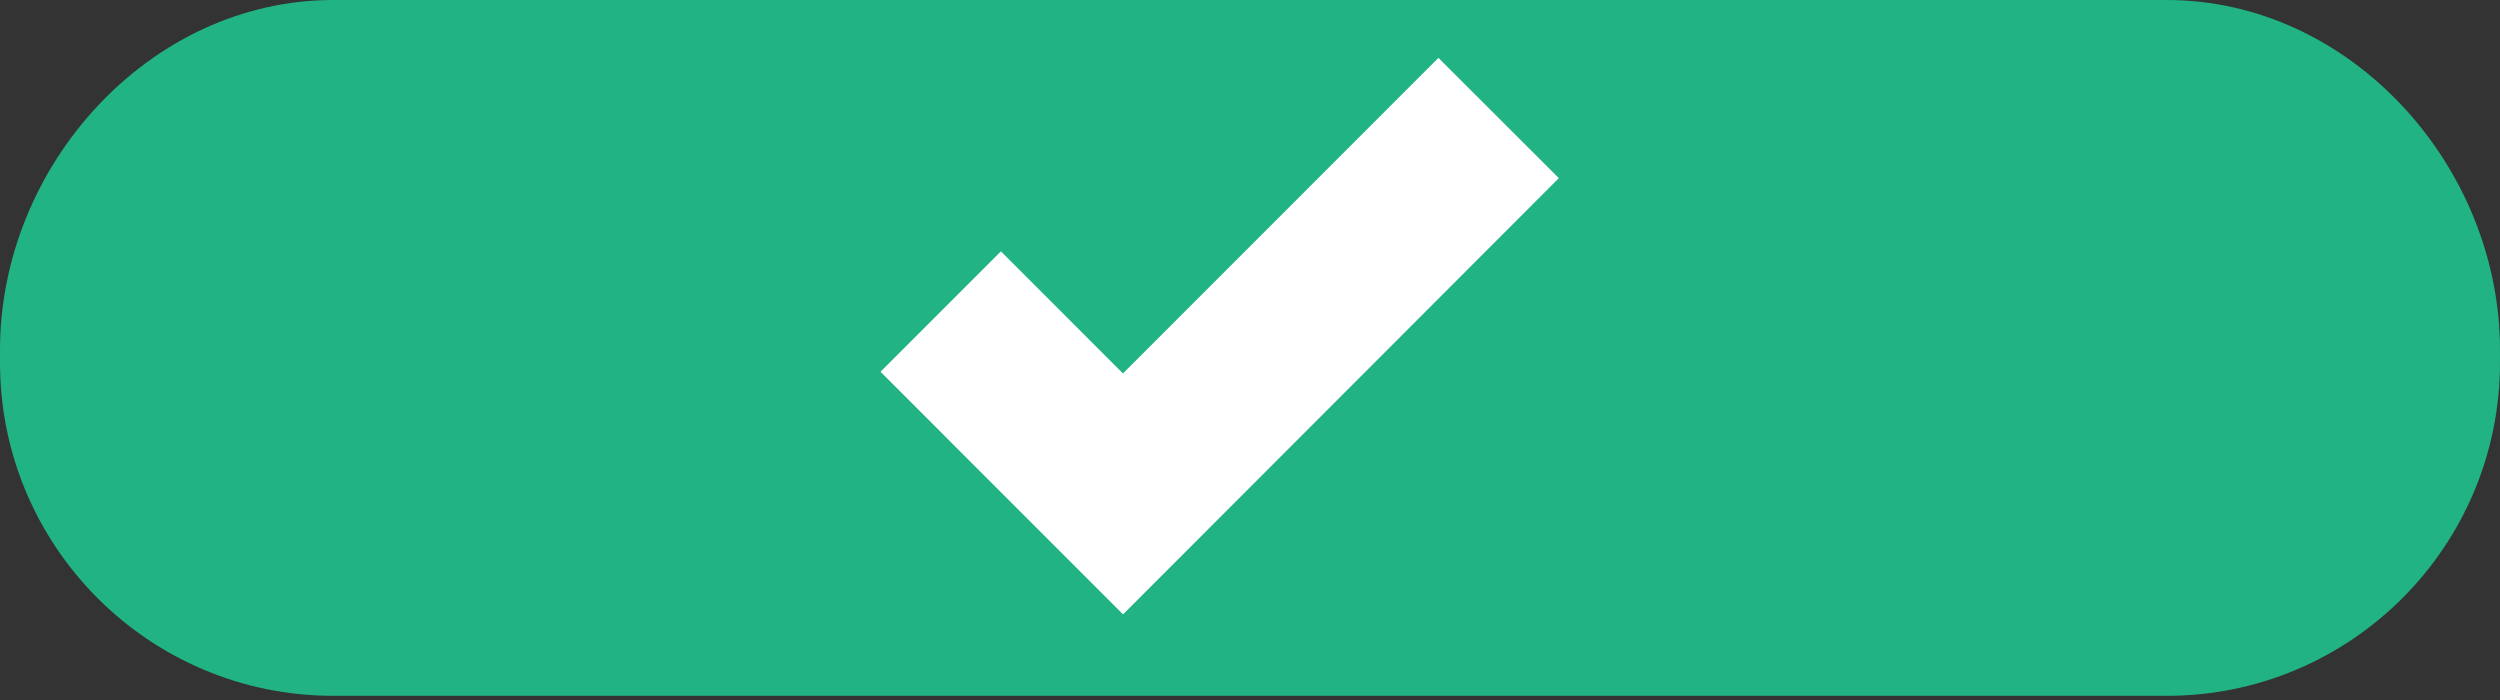
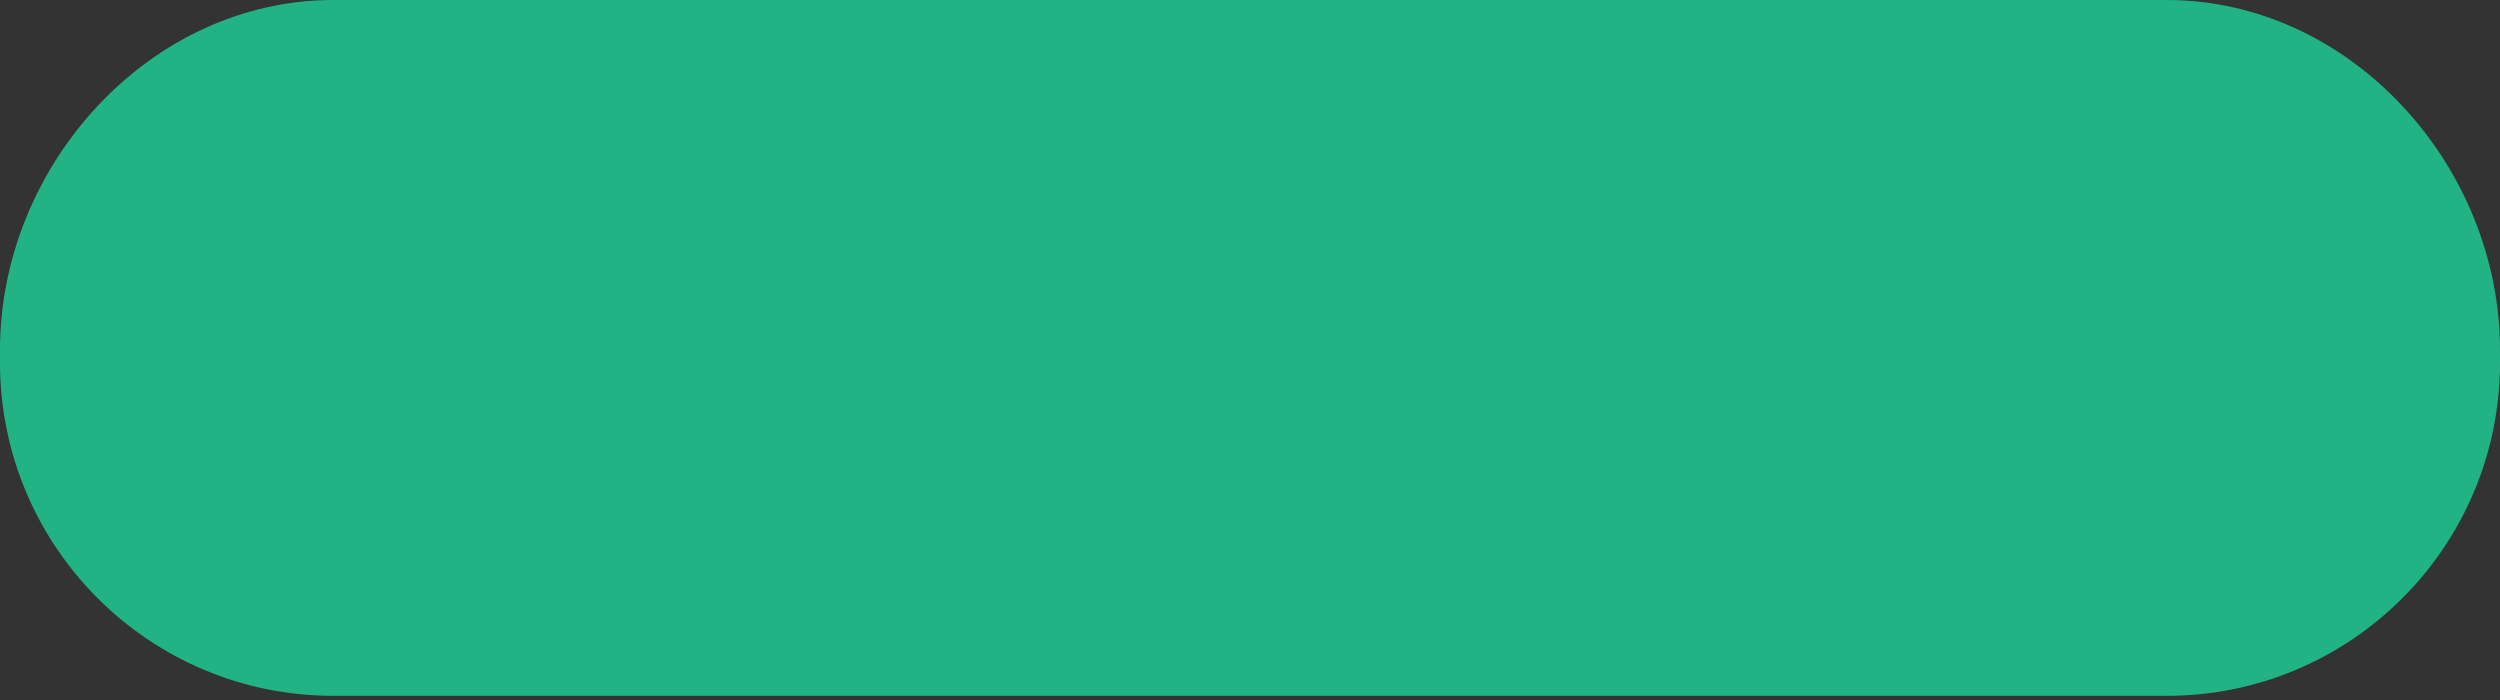
<svg xmlns="http://www.w3.org/2000/svg" xmlns:xlink="http://www.w3.org/1999/xlink" version="1.1" id="Livello_1" x="0px" y="0px" width="75px" height="21px" viewBox="0 0 75 21" enable-background="new 0 0 75 21" xml:space="preserve">
  <rect x="0" y="0" width="75" height="21" fill="#333333" stroke="none" />
  <symbol id="Icona_2_-_spunta" viewBox="-25 -17.219 50 41">
    <g>
-       <polygon fill="#FFFFFF" points="25,14.916 16.125,23.781 -7.129,0.521 -16.125,9.521 -25,0.645 -7.141,-17.219 -7.129,-17.193     -7.102,-17.219   " />
-     </g>
+       </g>
  </symbol>
  <path fill="#21B384" d="M75,10.875c0,5.522-4.478,10-10,10H10c-5.523,0-10-4.478-10-10V10.5C0,4.977,4.477,0,10,0h55  c5.522,0,10,4.977,10,10.5V10.875z" />
  <use xlink:href="#Icona_2_-_spunta" width="50" height="41" id="XMLID_1_" x="-25" y="-17.219" transform="matrix(0.407 0 0 -0.407 36.59 11.415)" overflow="visible" />
</svg>